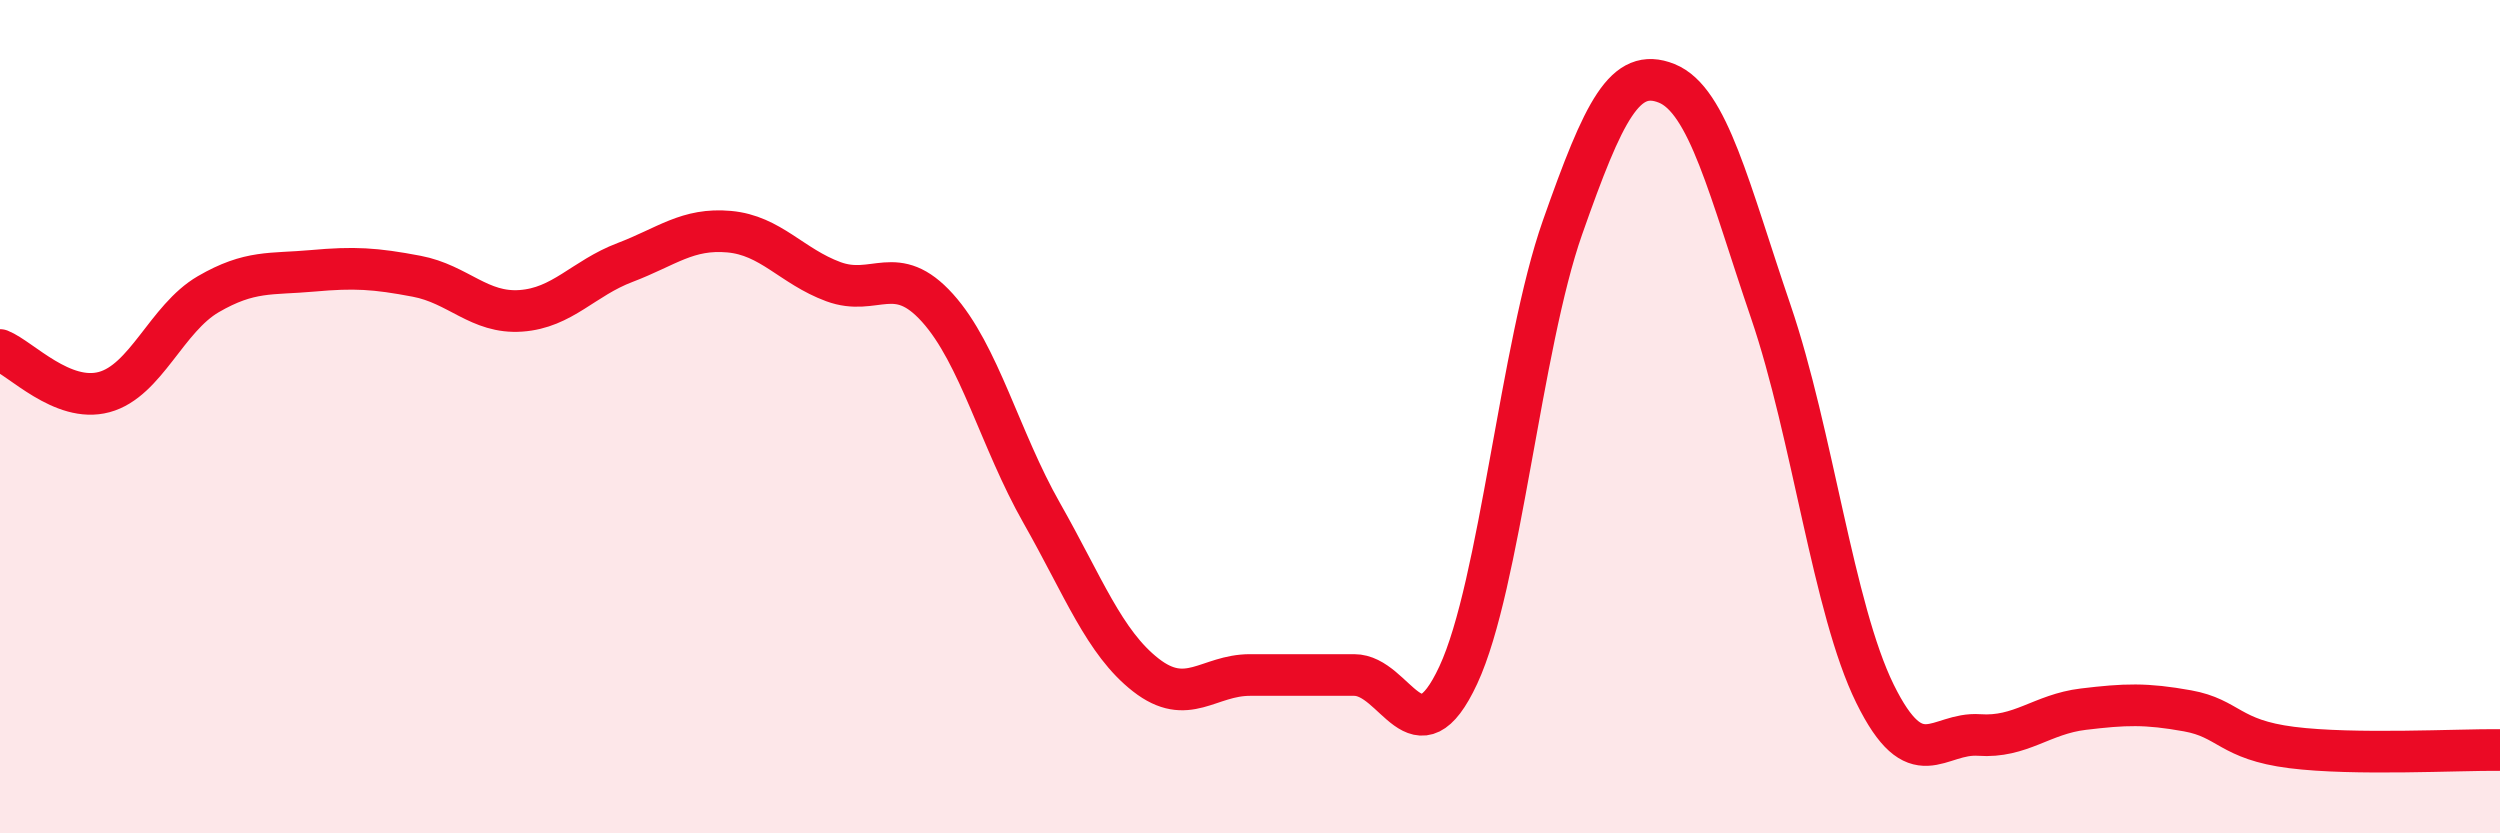
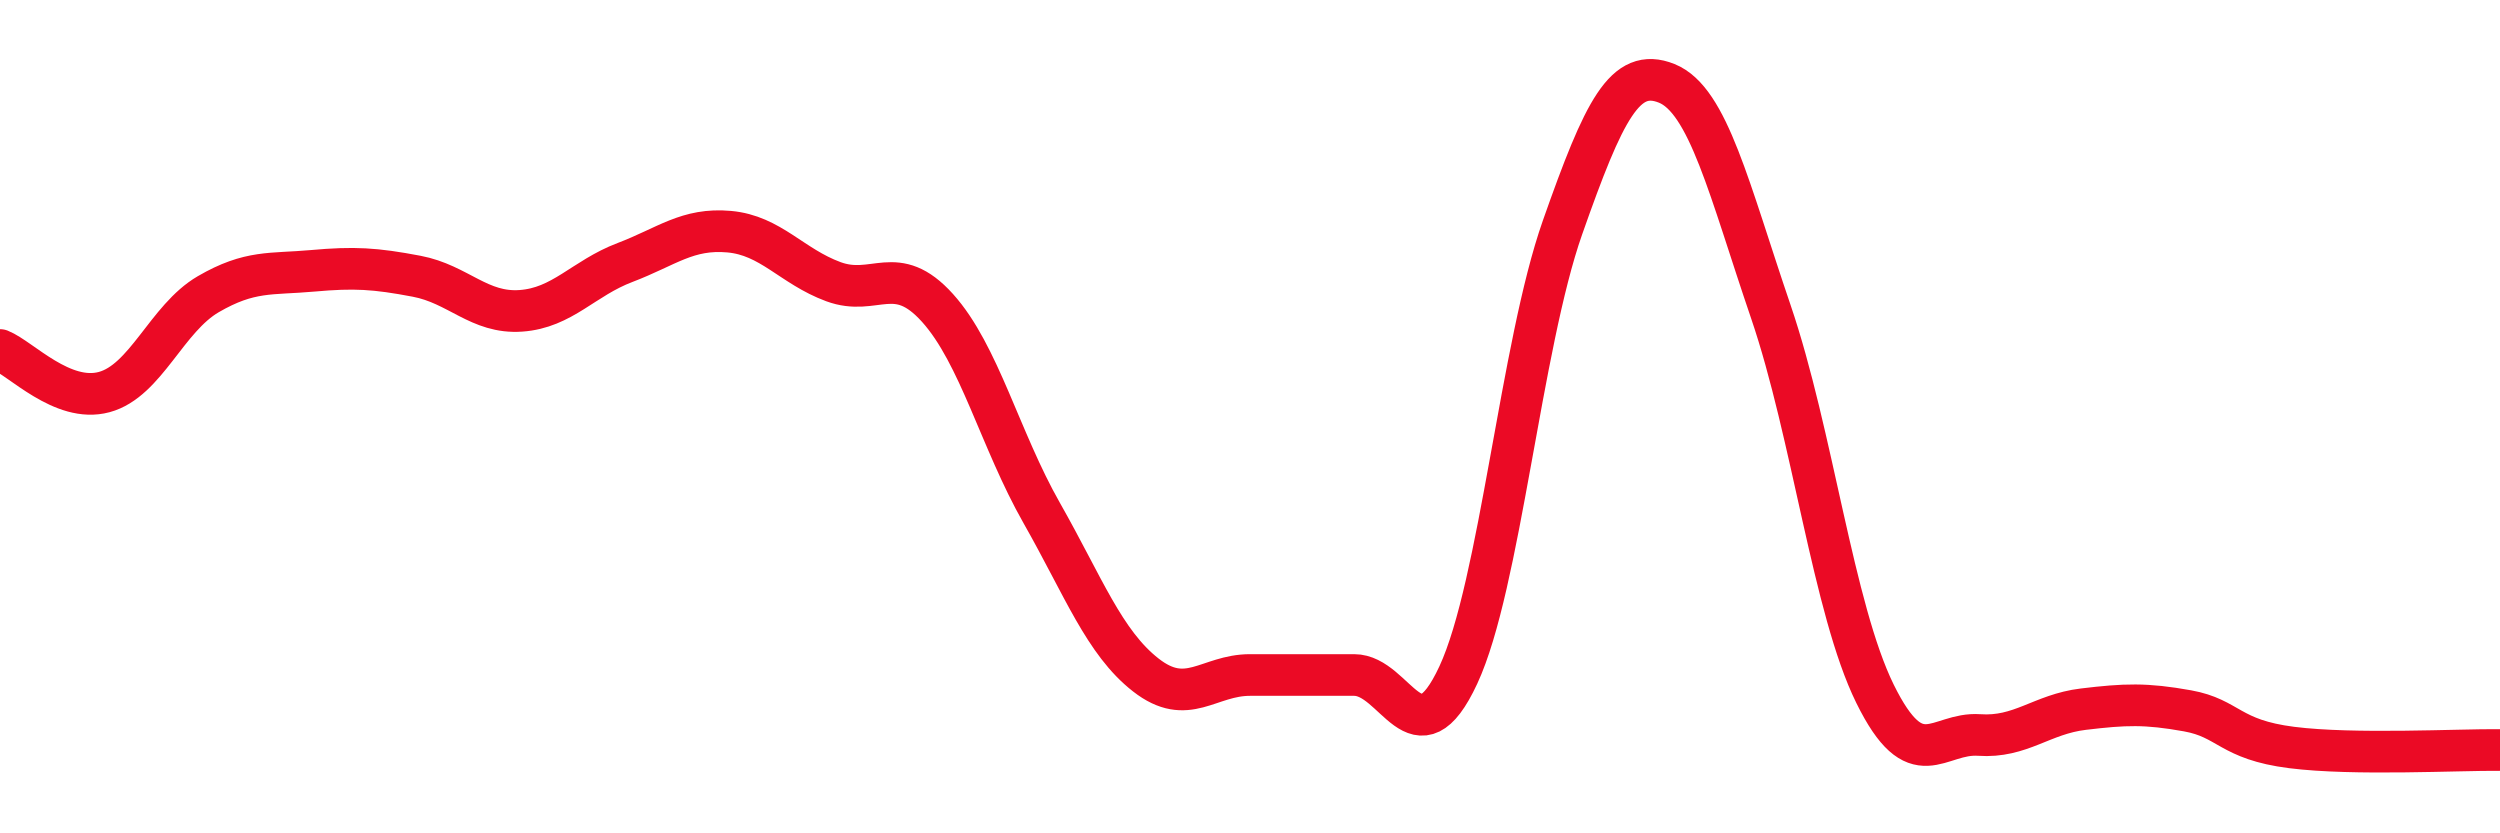
<svg xmlns="http://www.w3.org/2000/svg" width="60" height="20" viewBox="0 0 60 20">
-   <path d="M 0,8.4 C 0.5,8.6 1.5,9.68 2.5,9.41 C 3.5,9.14 4,7.64 5,7.06 C 6,6.48 6.5,6.59 7.5,6.5 C 8.5,6.41 9,6.44 10,6.63 C 11,6.82 11.5,7.53 12.5,7.46 C 13.5,7.39 14,6.68 15,6.3 C 16,5.92 16.5,5.47 17.5,5.56 C 18.5,5.65 19,6.39 20,6.76 C 21,7.13 21.5,6.28 22.5,7.39 C 23.5,8.5 24,10.55 25,12.31 C 26,14.07 26.5,15.42 27.5,16.2 C 28.5,16.98 29,16.2 30,16.2 C 31,16.2 31.5,16.2 32.5,16.2 C 33.5,16.2 34,18.35 35,16.2 C 36,14.05 36.5,8.3 37.5,5.46 C 38.5,2.62 39,1.6 40,2 C 41,2.4 41.5,4.55 42.5,7.48 C 43.5,10.41 44,14.62 45,16.65 C 46,18.68 46.5,17.57 47.5,17.64 C 48.5,17.71 49,17.14 50,17.02 C 51,16.9 51.5,16.88 52.5,17.06 C 53.5,17.24 53.5,17.75 55,17.94 C 56.5,18.13 59,17.99 60,18L60 20L0 20Z" fill="#EB0A25" opacity="0.1" stroke-linecap="round" stroke-linejoin="round" />
  <path d="M 0,8.4 C 0.5,8.6 1.5,9.68 2.5,9.41 C 3.5,9.14 4,7.64 5,7.06 C 6,6.48 6.5,6.59 7.5,6.5 C 8.5,6.41 9,6.44 10,6.63 C 11,6.82 11.5,7.53 12.5,7.46 C 13.5,7.39 14,6.68 15,6.3 C 16,5.92 16.5,5.47 17.5,5.56 C 18.5,5.65 19,6.39 20,6.76 C 21,7.13 21.5,6.28 22.5,7.39 C 23.5,8.5 24,10.55 25,12.31 C 26,14.07 26.5,15.42 27.5,16.2 C 28.5,16.98 29,16.2 30,16.2 C 31,16.2 31.5,16.2 32.5,16.2 C 33.5,16.2 34,18.35 35,16.2 C 36,14.05 36.5,8.3 37.5,5.46 C 38.5,2.62 39,1.6 40,2 C 41,2.4 41.5,4.55 42.5,7.48 C 43.5,10.41 44,14.62 45,16.65 C 46,18.68 46.5,17.57 47.5,17.64 C 48.5,17.71 49,17.14 50,17.02 C 51,16.9 51.5,16.88 52.5,17.06 C 53.5,17.24 53.5,17.75 55,17.94 C 56.5,18.13 59,17.99 60,18" stroke="#EB0A25" stroke-width="1" fill="none" stroke-linecap="round" stroke-linejoin="round" />
</svg>